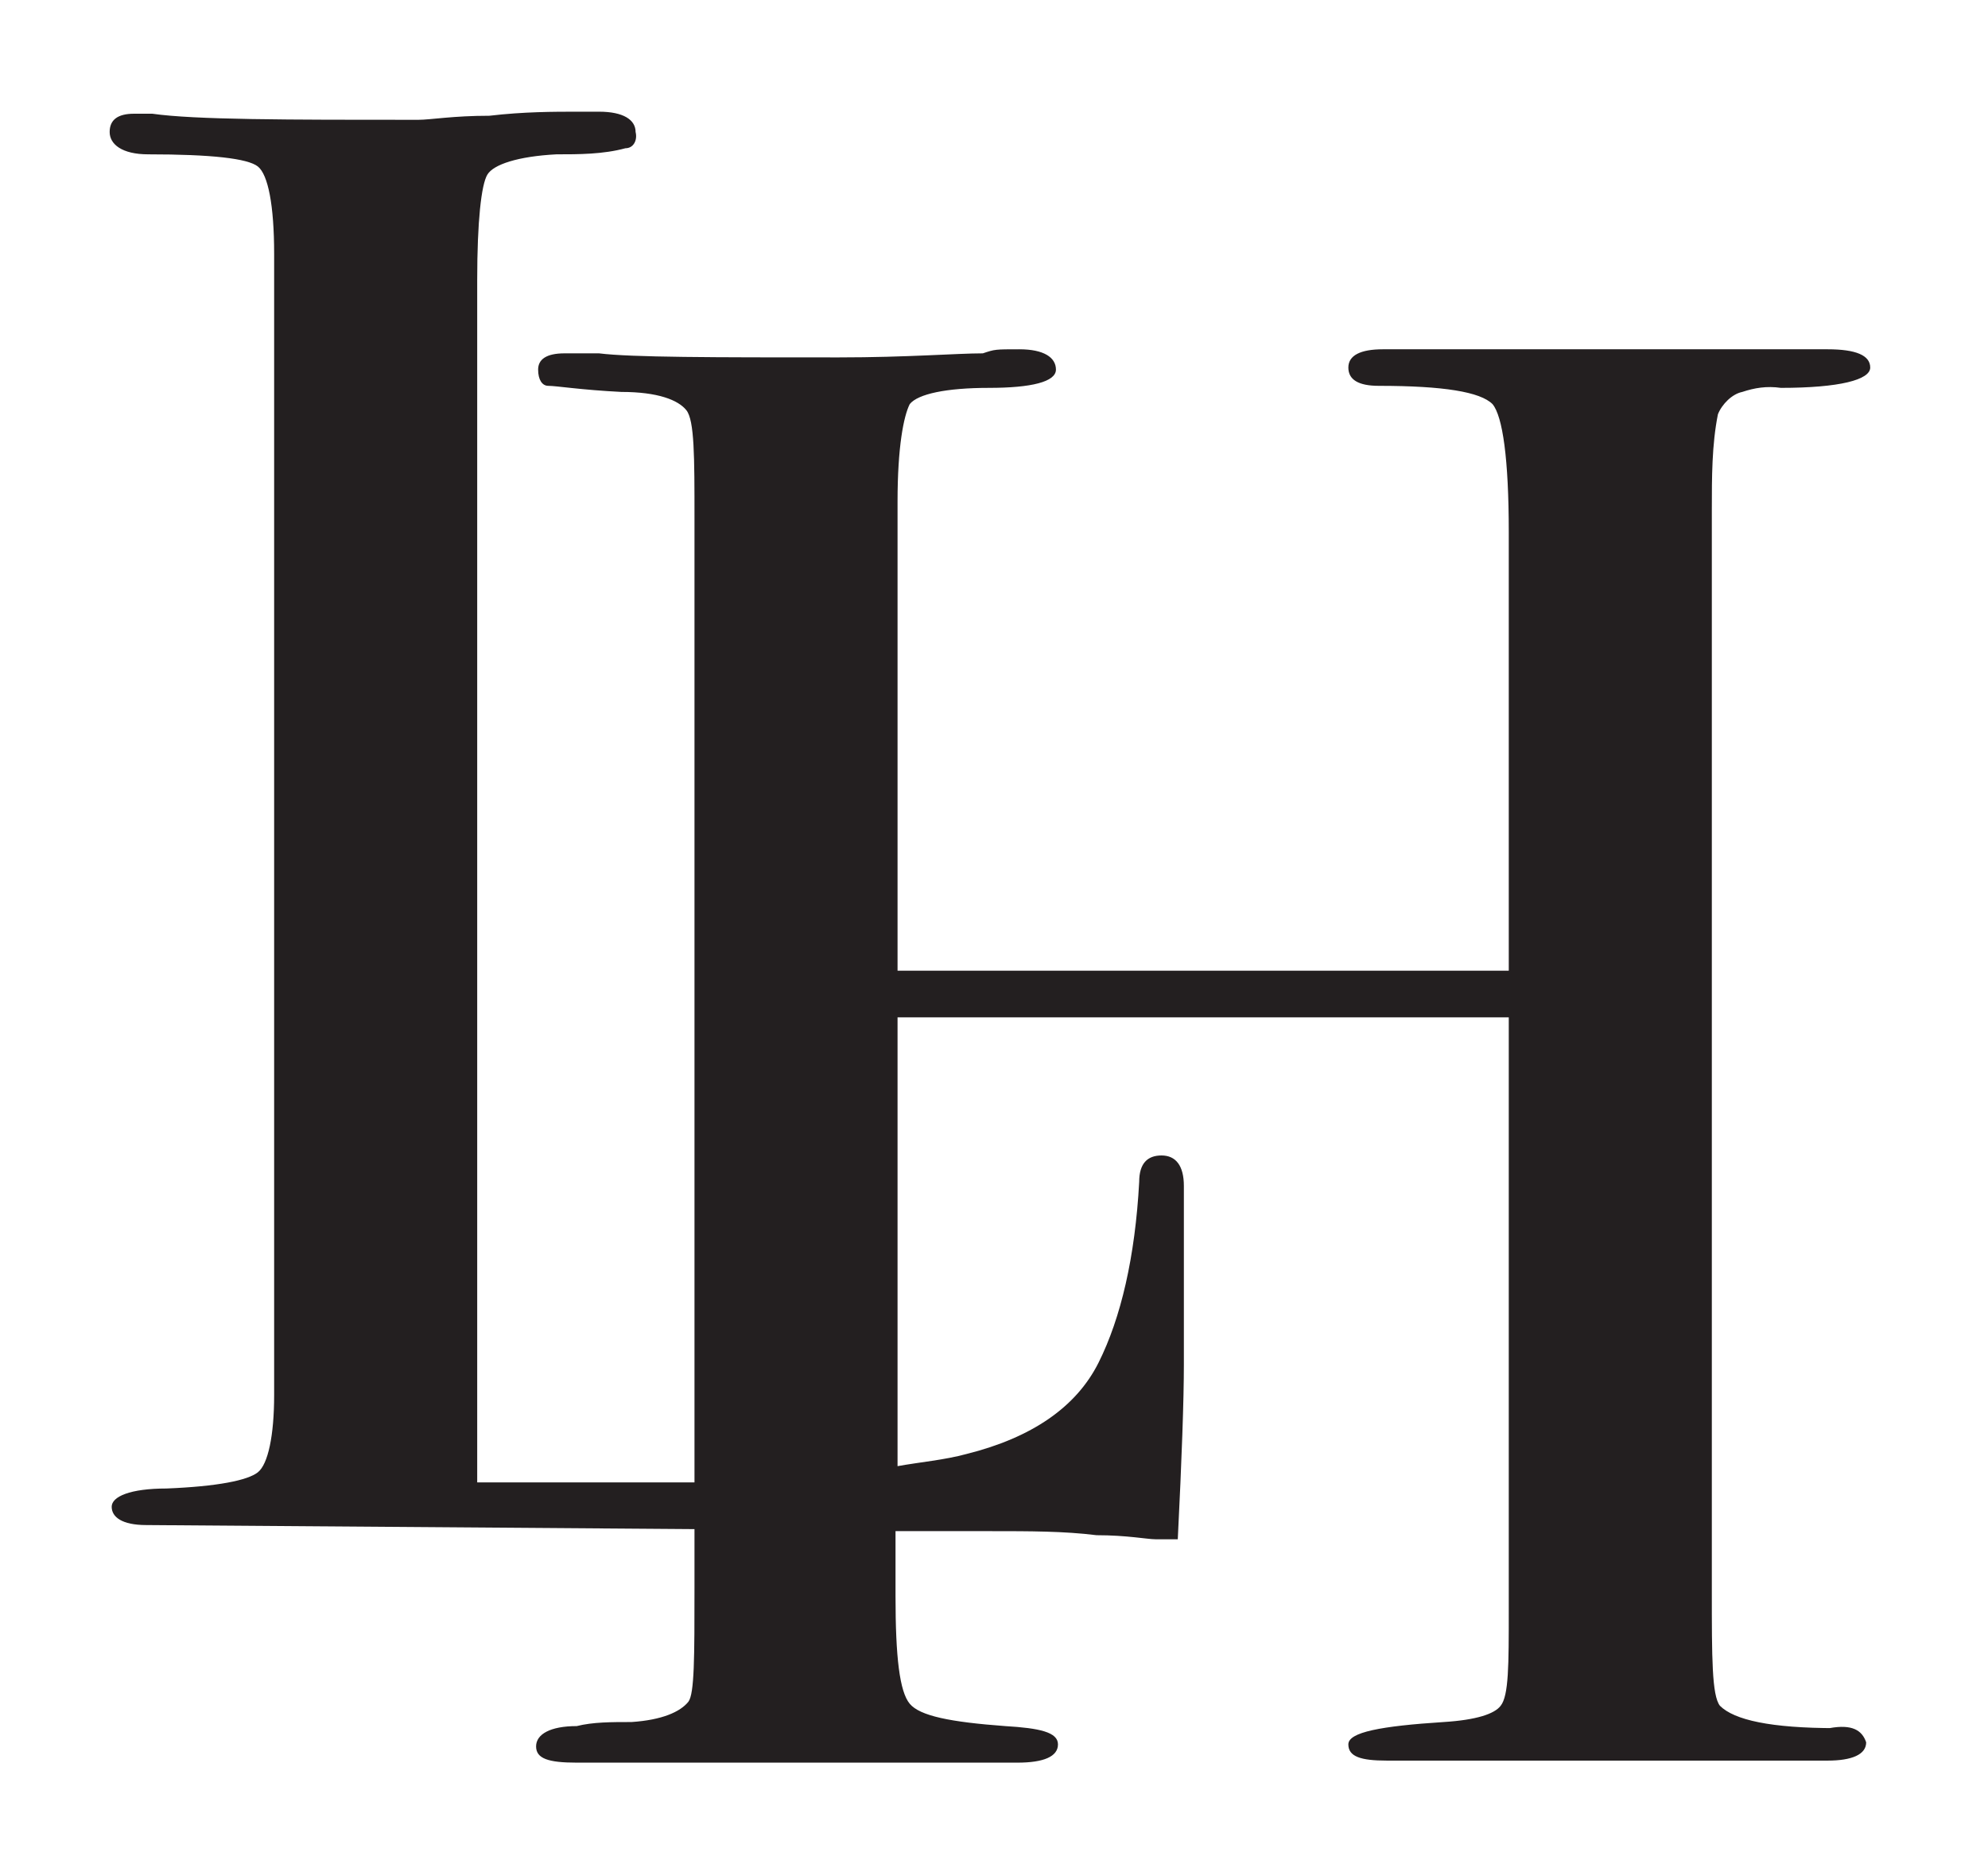
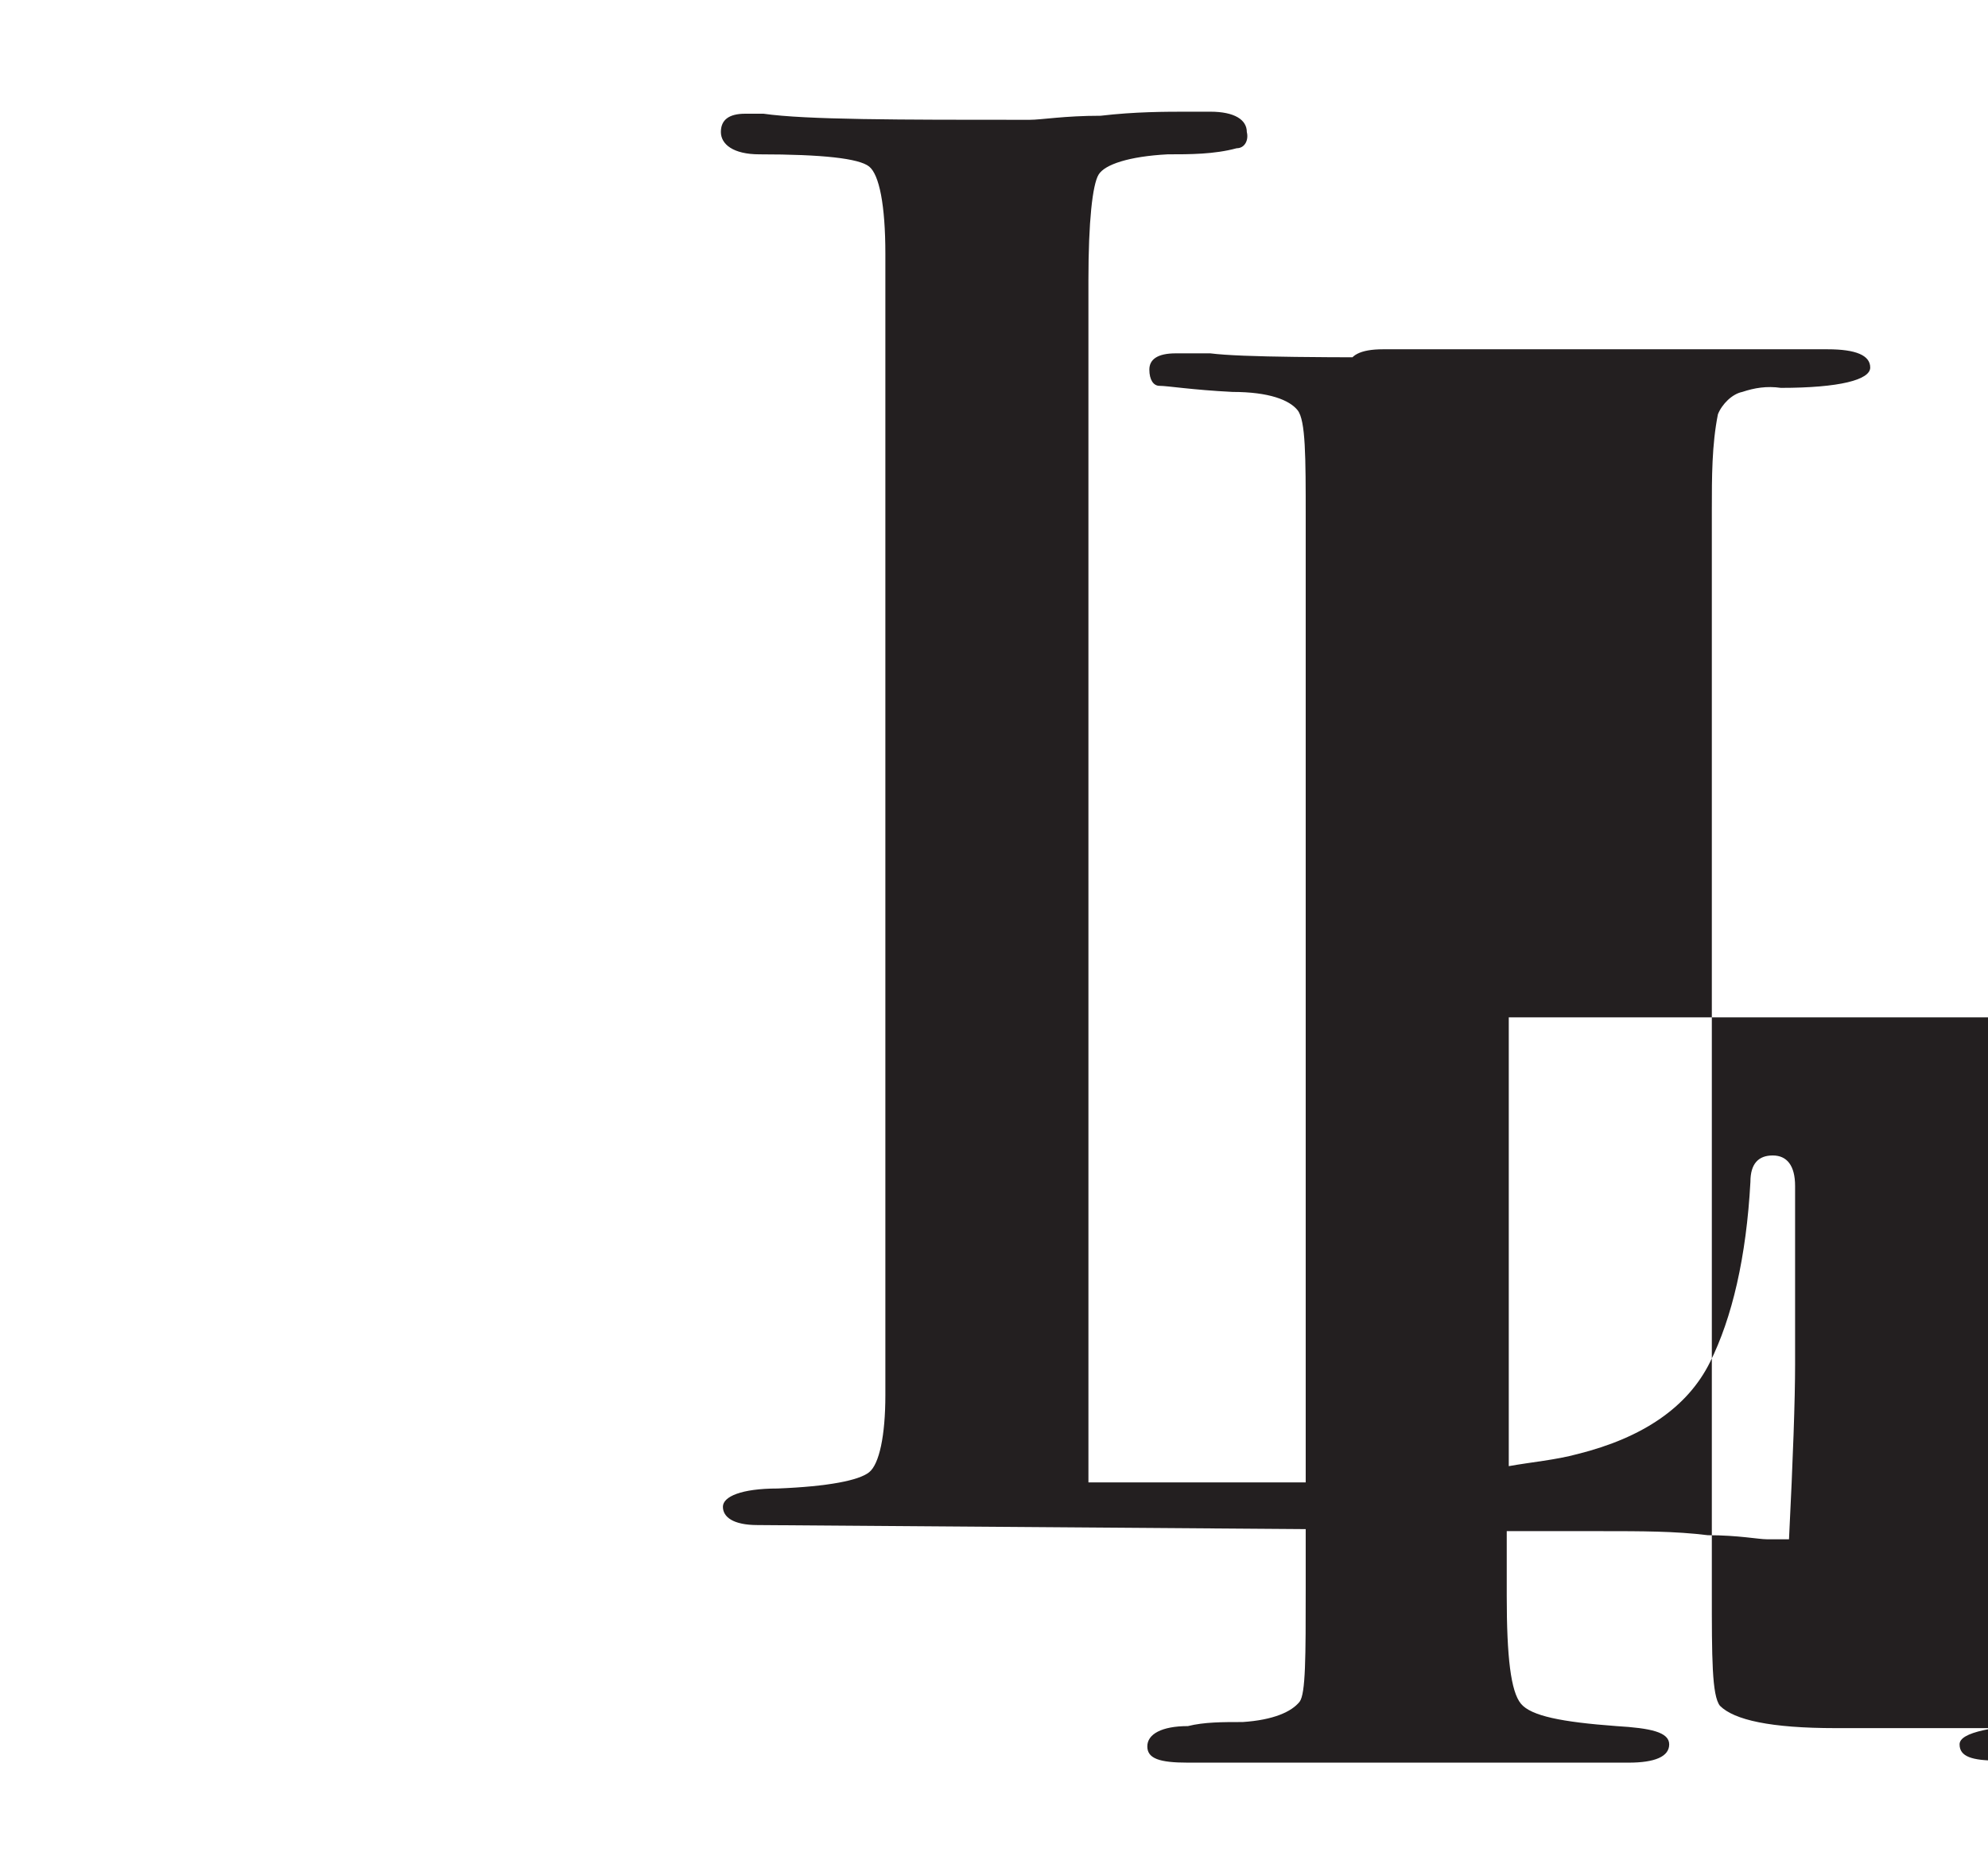
<svg xmlns="http://www.w3.org/2000/svg" id="Layer_1" data-name="Layer 1" version="1.1" viewBox="0 0 97.9 91.8">
  <defs>
    <style>
      .cls-1 {
        fill: #231f20;
        stroke-width: 0px;
      }
    </style>
  </defs>
-   <path id="LH-WhiteLockup-2" class="cls-1" d="M90.4,85.1c-3.2,0-5-.4-5.7-1.1-.4-.5-.4-2.4-.4-5.6V25.1c0-1.6,0-3.2.3-4.7.2-.5.7-1,1.2-1.1.6-.2,1.2-.3,1.9-.2,2.9,0,4.4-.4,4.4-1s-.7-.9-2.1-.9h-21.9c-1.1,0-1.7.3-1.7.9s.5.9,1.5.9c3.2,0,5,.3,5.6.9.5.6.8,2.7.8,6.3v21.6h-30.1v-23.1c0-2.7.3-4.2.6-4.8.4-.5,1.8-.8,3.9-.8s3.3-.3,3.3-.9-.6-1-1.8-1-1.2,0-1.8.2c-1.3,0-3.7.2-7.1.2-6.2,0-10.2,0-11.8-.2-.9,0-1.4,0-1.7,0-.9,0-1.3.3-1.3.8s.2.8.5.8c.4,0,1.6.2,3.6.3,1.8,0,2.8.4,3.2.9s.4,2.3.4,5.3v47.5h-3.2c-3.2,0-5.7,0-7.5,0V13.8c0-2.9.2-4.7.5-5.2s1.5-.9,3.4-1c1.1,0,2.3,0,3.4-.3.4,0,.6-.4.5-.8,0-.6-.6-1-1.8-1h-1.1c-1.1,0-2.6,0-4.3.2-1.8,0-2.9.2-3.5.2-6.5,0-11,0-13.1-.3h-.9c-.8,0-1.2.3-1.2.9s.6,1.1,1.9,1.1c3.1,0,4.9.2,5.4.6s.8,1.9.8,4.3v56.2c0,2-.3,3.4-.8,3.8s-2,.7-4.5.8c-1.8,0-2.7.4-2.7.9s.5.9,1.7.9l27,.2v2.9c0,3.4,0,5.2-.3,5.6-.4.5-1.3.9-2.8,1-1,0-1.9,0-2.7.2-1.3,0-2,.4-2,1s.6.8,2,.8h21.7c1.3,0,2-.3,2-.9s-.9-.8-2.6-.9c-2.7-.2-4.2-.5-4.7-1.1s-.7-2.3-.7-5.3v-3.2h4.7c1.9,0,3.6,0,5.2.2,1.5,0,2.5.2,2.9.2h1.1c.2-4,.3-6.9.3-8.6v-8.8c0-1-.4-1.5-1.1-1.5s-1.1.4-1.1,1.3c-.2,3.7-.9,6.7-2,8.9s-3.3,3.7-6.5,4.5c-1.1.3-2.3.4-3.4.6v-22.1h30.1v29.2c0,2.7,0,4.2-.4,4.7-.3.4-1.2.7-2.8.8-3.1.2-4.7.5-4.7,1.1s.6.8,1.9.8h21.7c1.2,0,1.9-.3,1.9-.9-.2-.6-.7-.9-1.8-.7Z" />
+   <path id="LH-WhiteLockup-2" class="cls-1" d="M90.4,85.1c-3.2,0-5-.4-5.7-1.1-.4-.5-.4-2.4-.4-5.6V25.1c0-1.6,0-3.2.3-4.7.2-.5.7-1,1.2-1.1.6-.2,1.2-.3,1.9-.2,2.9,0,4.4-.4,4.4-1s-.7-.9-2.1-.9h-21.9c-1.1,0-1.7.3-1.7.9s.5.9,1.5.9c3.2,0,5,.3,5.6.9.5.6.8,2.7.8,6.3v21.6v-23.1c0-2.7.3-4.2.6-4.8.4-.5,1.8-.8,3.9-.8s3.3-.3,3.3-.9-.6-1-1.8-1-1.2,0-1.8.2c-1.3,0-3.7.2-7.1.2-6.2,0-10.2,0-11.8-.2-.9,0-1.4,0-1.7,0-.9,0-1.3.3-1.3.8s.2.8.5.8c.4,0,1.6.2,3.6.3,1.8,0,2.8.4,3.2.9s.4,2.3.4,5.3v47.5h-3.2c-3.2,0-5.7,0-7.5,0V13.8c0-2.9.2-4.7.5-5.2s1.5-.9,3.4-1c1.1,0,2.3,0,3.4-.3.4,0,.6-.4.5-.8,0-.6-.6-1-1.8-1h-1.1c-1.1,0-2.6,0-4.3.2-1.8,0-2.9.2-3.5.2-6.5,0-11,0-13.1-.3h-.9c-.8,0-1.2.3-1.2.9s.6,1.1,1.9,1.1c3.1,0,4.9.2,5.4.6s.8,1.9.8,4.3v56.2c0,2-.3,3.4-.8,3.8s-2,.7-4.5.8c-1.8,0-2.7.4-2.7.9s.5.9,1.7.9l27,.2v2.9c0,3.4,0,5.2-.3,5.6-.4.5-1.3.9-2.8,1-1,0-1.9,0-2.7.2-1.3,0-2,.4-2,1s.6.8,2,.8h21.7c1.3,0,2-.3,2-.9s-.9-.8-2.6-.9c-2.7-.2-4.2-.5-4.7-1.1s-.7-2.3-.7-5.3v-3.2h4.7c1.9,0,3.6,0,5.2.2,1.5,0,2.5.2,2.9.2h1.1c.2-4,.3-6.9.3-8.6v-8.8c0-1-.4-1.5-1.1-1.5s-1.1.4-1.1,1.3c-.2,3.7-.9,6.7-2,8.9s-3.3,3.7-6.5,4.5c-1.1.3-2.3.4-3.4.6v-22.1h30.1v29.2c0,2.7,0,4.2-.4,4.7-.3.4-1.2.7-2.8.8-3.1.2-4.7.5-4.7,1.1s.6.8,1.9.8h21.7c1.2,0,1.9-.3,1.9-.9-.2-.6-.7-.9-1.8-.7Z" />
</svg>